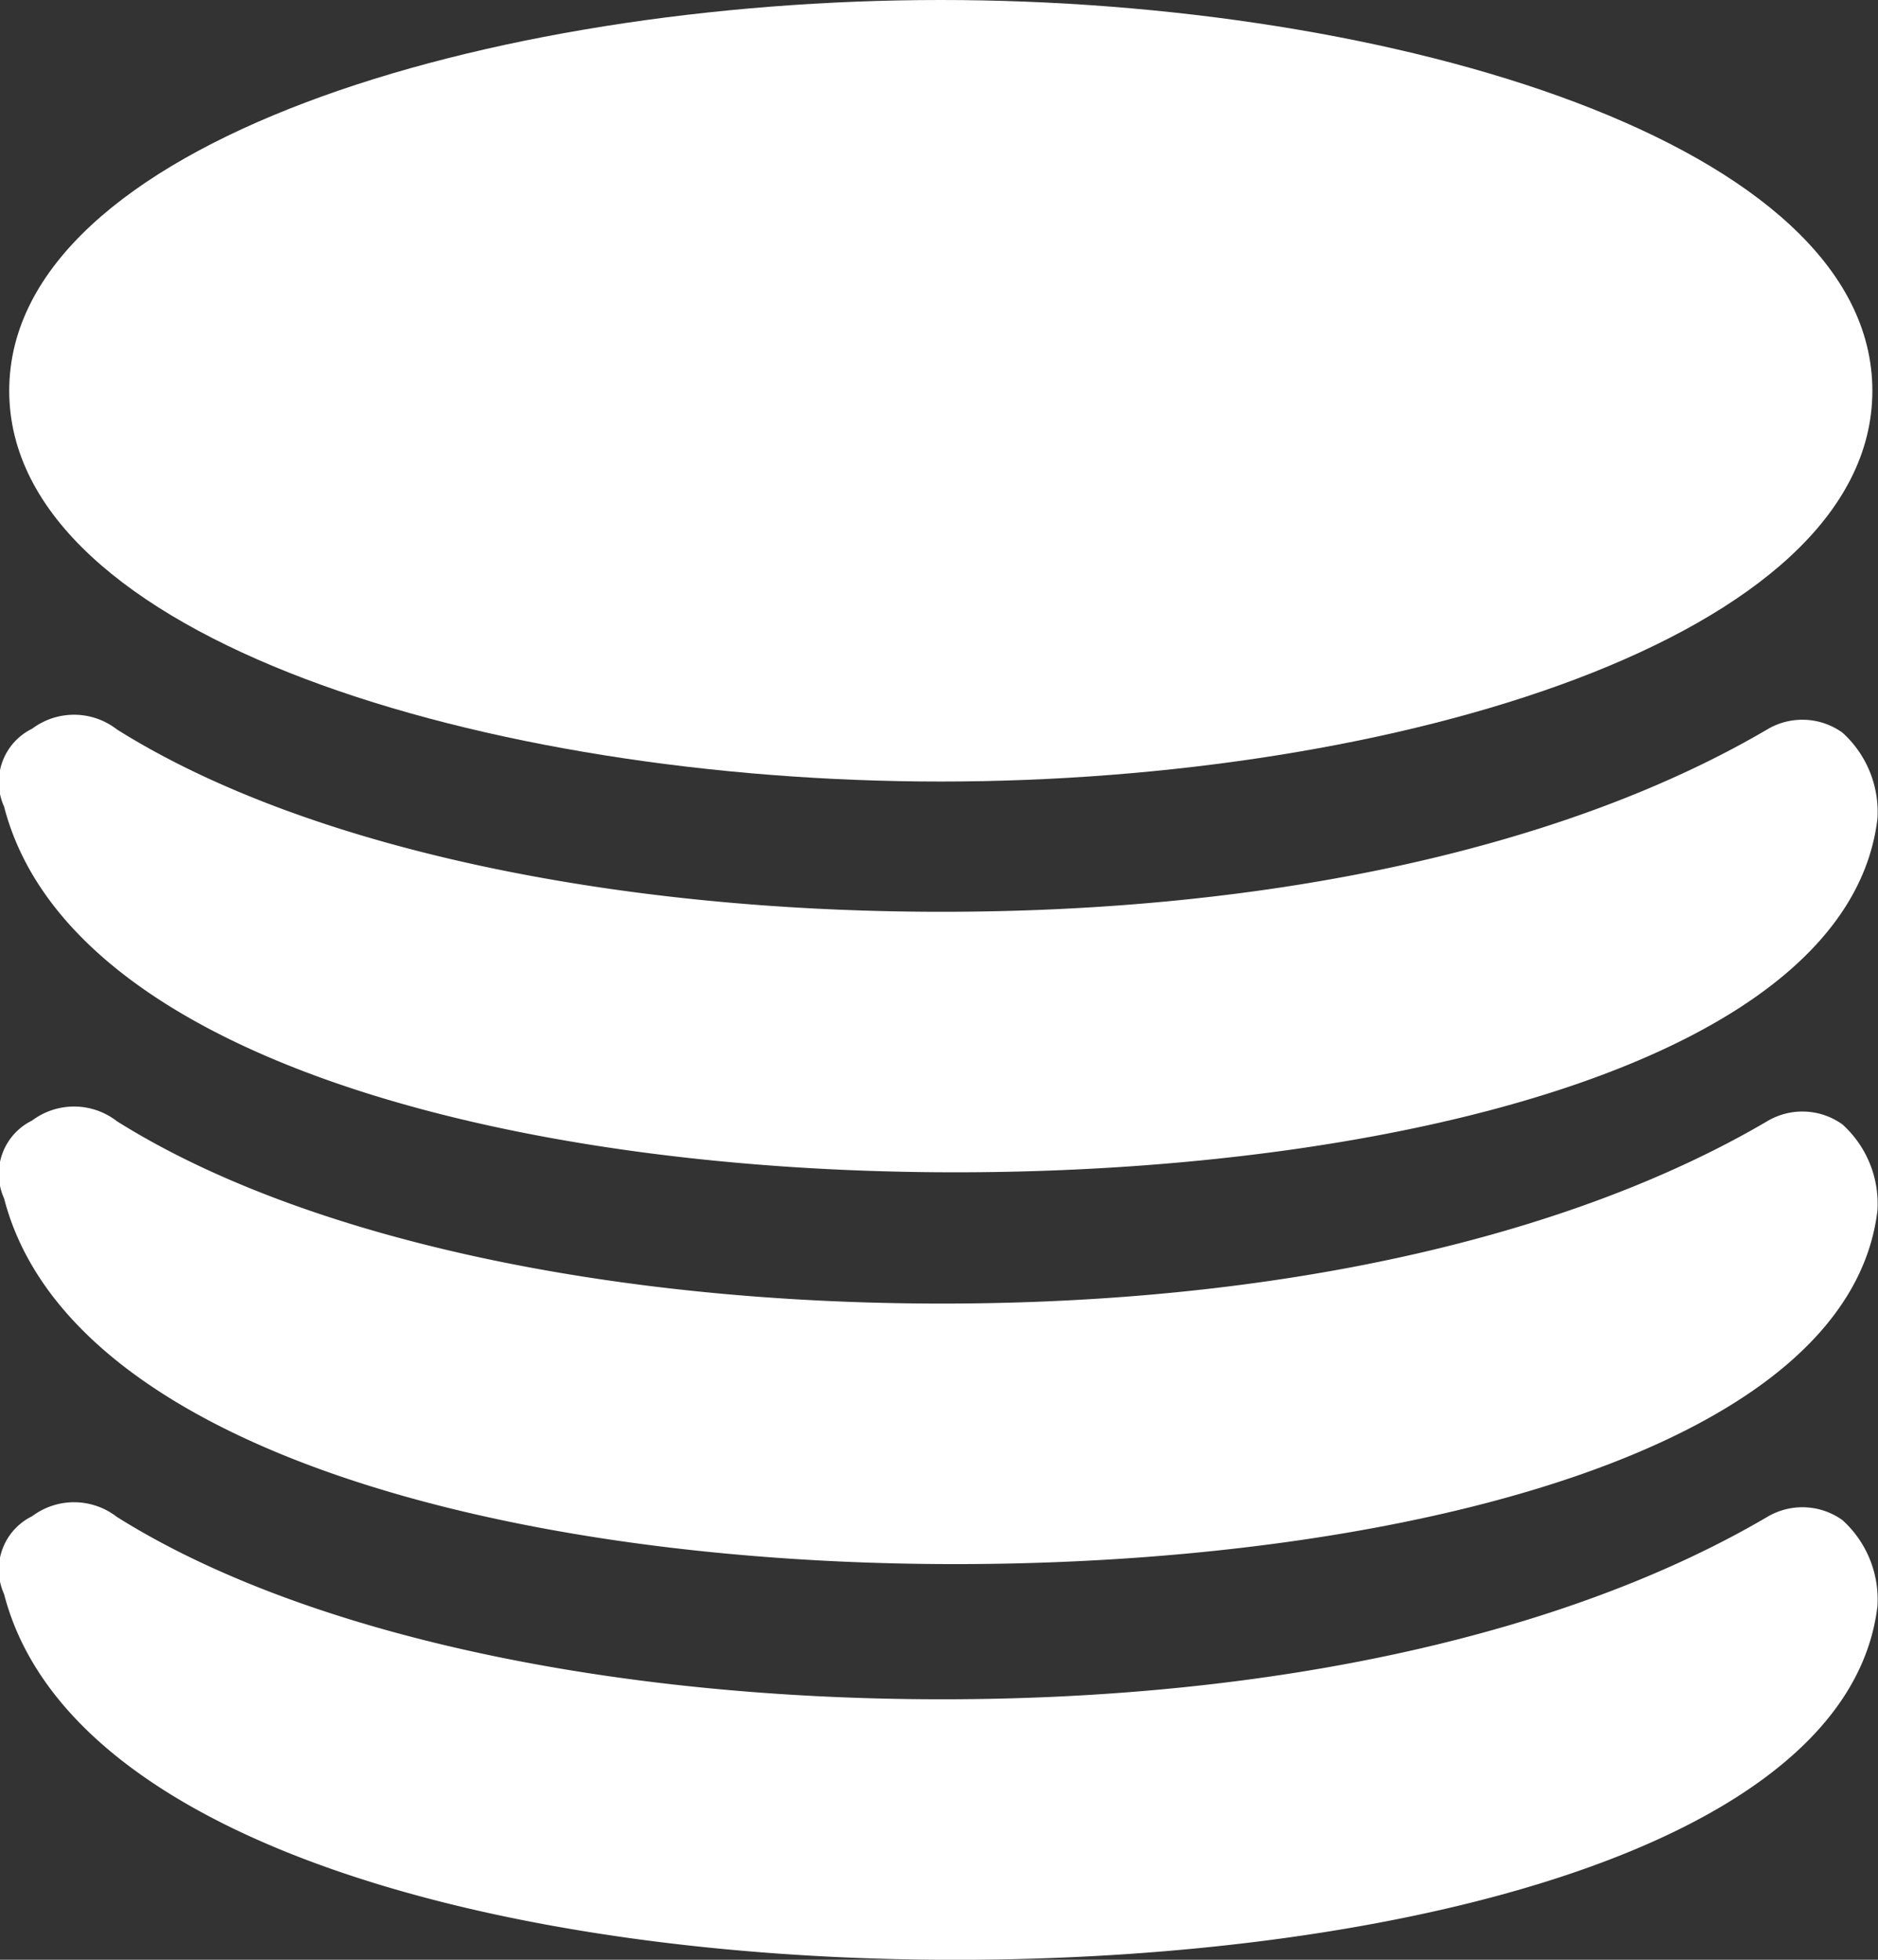
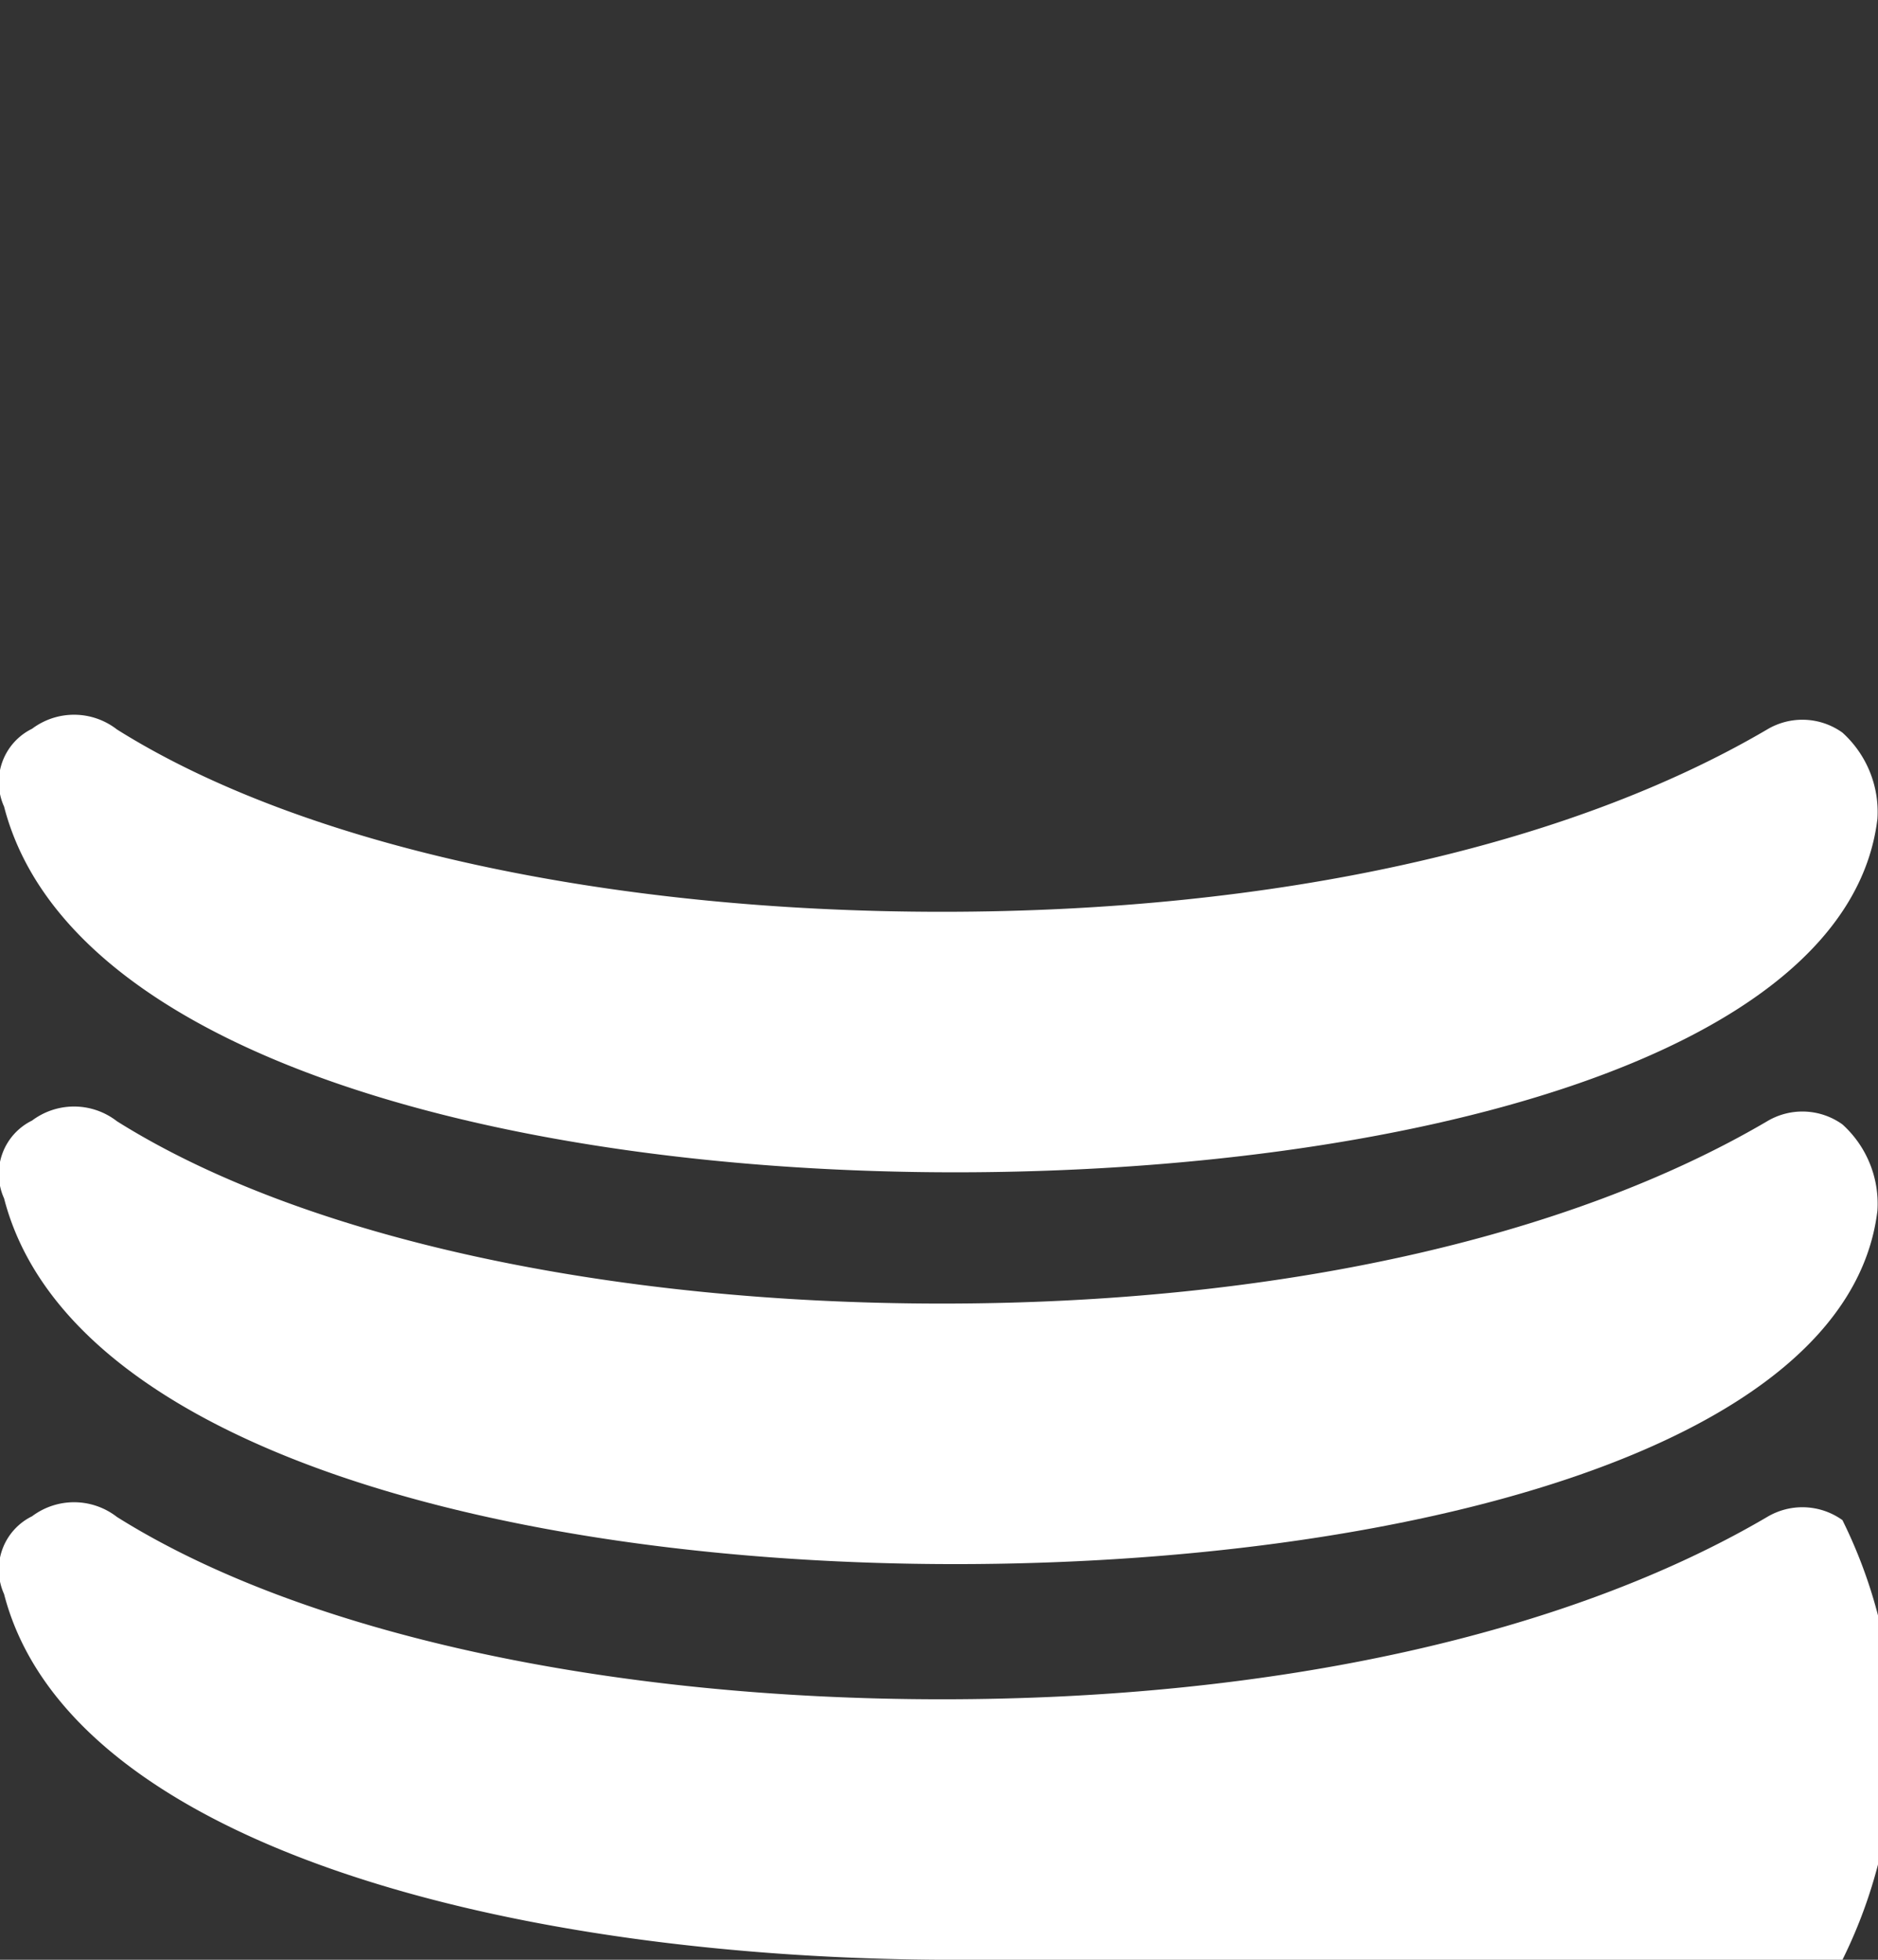
<svg xmlns="http://www.w3.org/2000/svg" width="46" height="48" viewBox="0 0 46 48">
  <rect x="0" y="0" width="46" height="48" fill="#333333" stroke="none" />
  <g id="MySQL" transform="translate(-27.456)">
    <g id="Group_69072" data-name="Group 69072" transform="translate(27.456 17.506)">
      <g id="Group_69071" data-name="Group 69071">
        <path id="Path_207482" data-name="Path 207482" d="M143.114,122.834a1.682,1.682,0,0,0-1.843-.078c-4.89,2.871-12.061,4.466-20.211,4.466s-15.647-1.6-20.211-4.466a1.711,1.711,0,0,0-2.078-.017,1.455,1.455,0,0,0-.686,1.907c1.6,6.194,12.544,8.957,23.3,8.957s21.875-2.732,22.586-8.658A2.617,2.617,0,0,0,143.114,122.834Z" transform="translate(-97.985 -122.396)" fill="#fff" />
      </g>
    </g>
    <g id="Group_69074" data-name="Group 69074" transform="translate(27.456 27.102)">
      <g id="Group_69073" data-name="Group 69073">
        <path id="Path_207483" data-name="Path 207483" d="M143.114,189.922a1.682,1.682,0,0,0-1.843-.078c-4.89,2.871-12.061,4.466-20.211,4.466s-15.647-1.6-20.211-4.466a1.711,1.711,0,0,0-2.078-.017,1.455,1.455,0,0,0-.686,1.907c1.6,6.194,12.544,8.957,23.3,8.957s21.875-2.732,22.586-8.657A2.618,2.618,0,0,0,143.114,189.922Z" transform="translate(-97.985 -189.484)" fill="#fff" />
      </g>
    </g>
    <g id="Group_69076" data-name="Group 69076" transform="translate(27.456 36.794)">
      <g id="Group_69075" data-name="Group 69075">
-         <path id="Path_207484" data-name="Path 207484" d="M143.114,257.683a1.682,1.682,0,0,0-1.843-.078c-4.89,2.871-12.061,4.466-20.211,4.466s-15.647-1.6-20.211-4.466a1.711,1.711,0,0,0-2.078-.017,1.455,1.455,0,0,0-.686,1.907c1.6,6.194,12.544,8.957,23.3,8.957s21.875-2.732,22.586-8.658A2.617,2.617,0,0,0,143.114,257.683Z" transform="translate(-97.985 -257.245)" fill="#fff" />
+         <path id="Path_207484" data-name="Path 207484" d="M143.114,257.683a1.682,1.682,0,0,0-1.843-.078c-4.89,2.871-12.061,4.466-20.211,4.466s-15.647-1.6-20.211-4.466a1.711,1.711,0,0,0-2.078-.017,1.455,1.455,0,0,0-.686,1.907c1.6,6.194,12.544,8.957,23.3,8.957A2.617,2.617,0,0,0,143.114,257.683Z" transform="translate(-97.985 -257.245)" fill="#fff" />
      </g>
    </g>
    <g id="Group_69078" data-name="Group 69078" transform="translate(27.682)">
      <g id="Group_69077" data-name="Group 69077">
-         <path id="Path_207485" data-name="Path 207485" d="M122.347,0C111.264,0,99.529,3.509,99.529,9.571s11.735,9.571,22.818,9.571,22.818-3.509,22.818-9.571S133.431,0,122.347,0Z" transform="translate(-99.529)" fill="#fff" />
-       </g>
+         </g>
    </g>
  </g>
</svg>